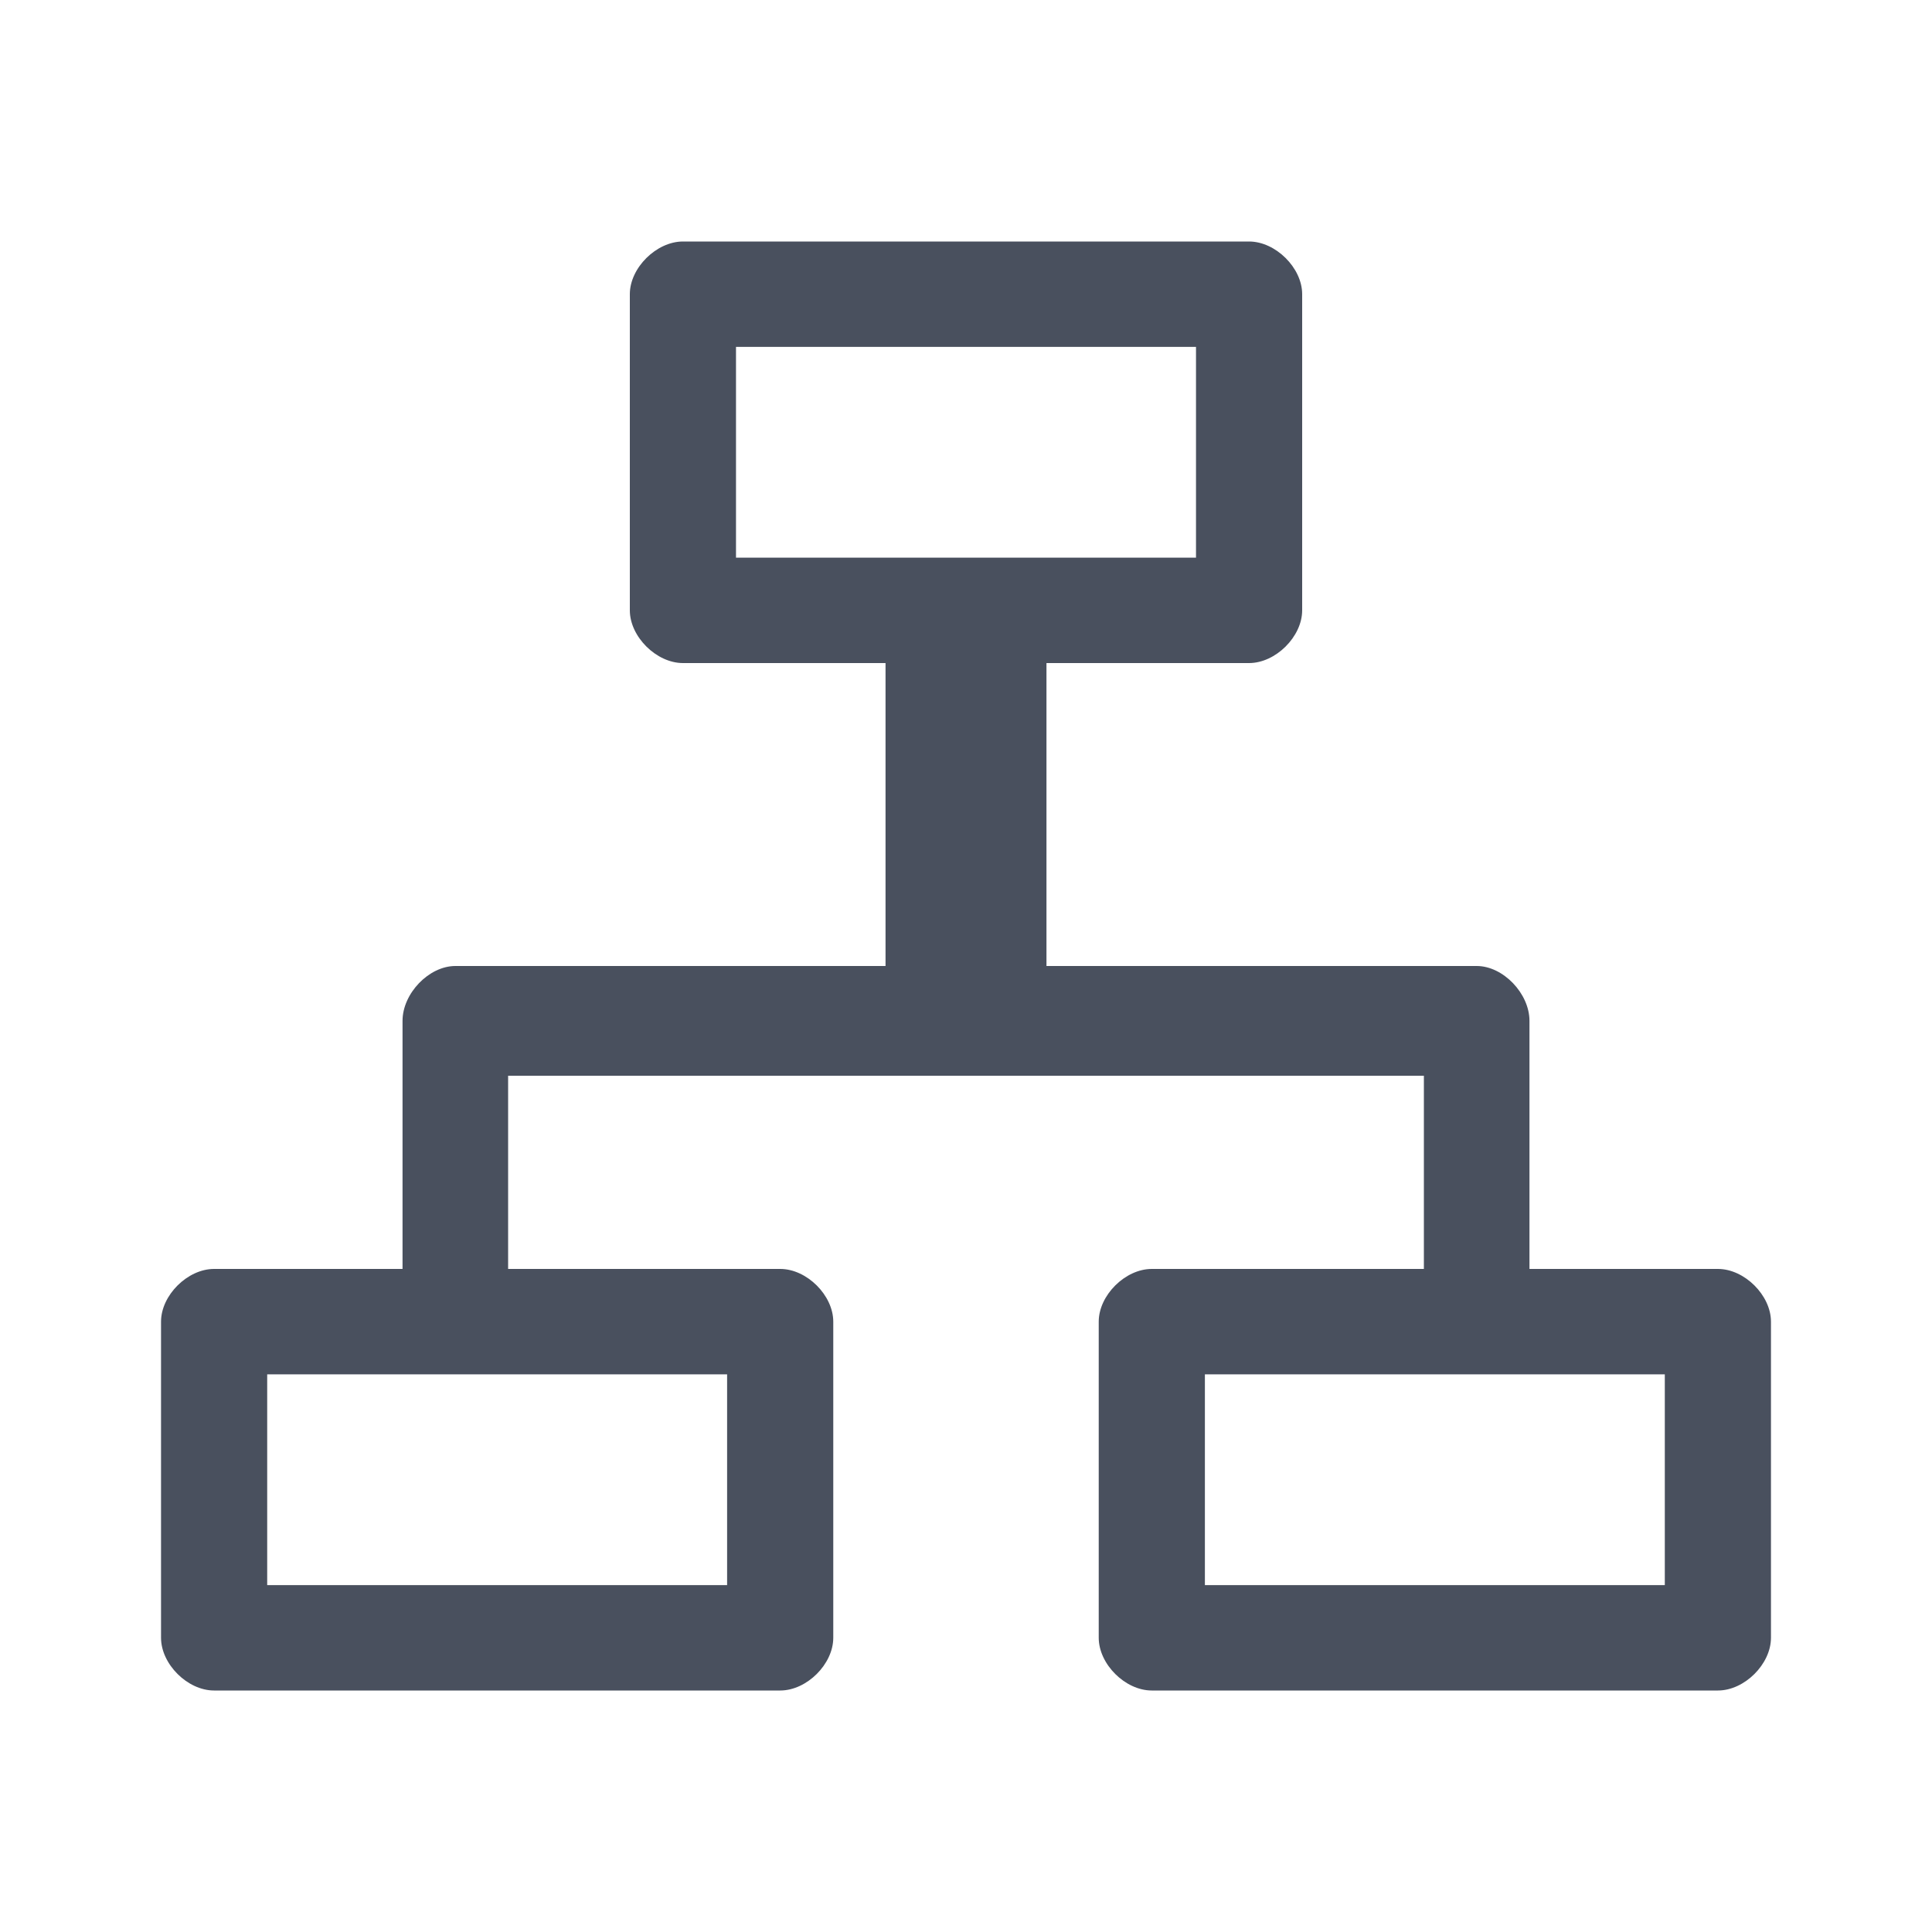
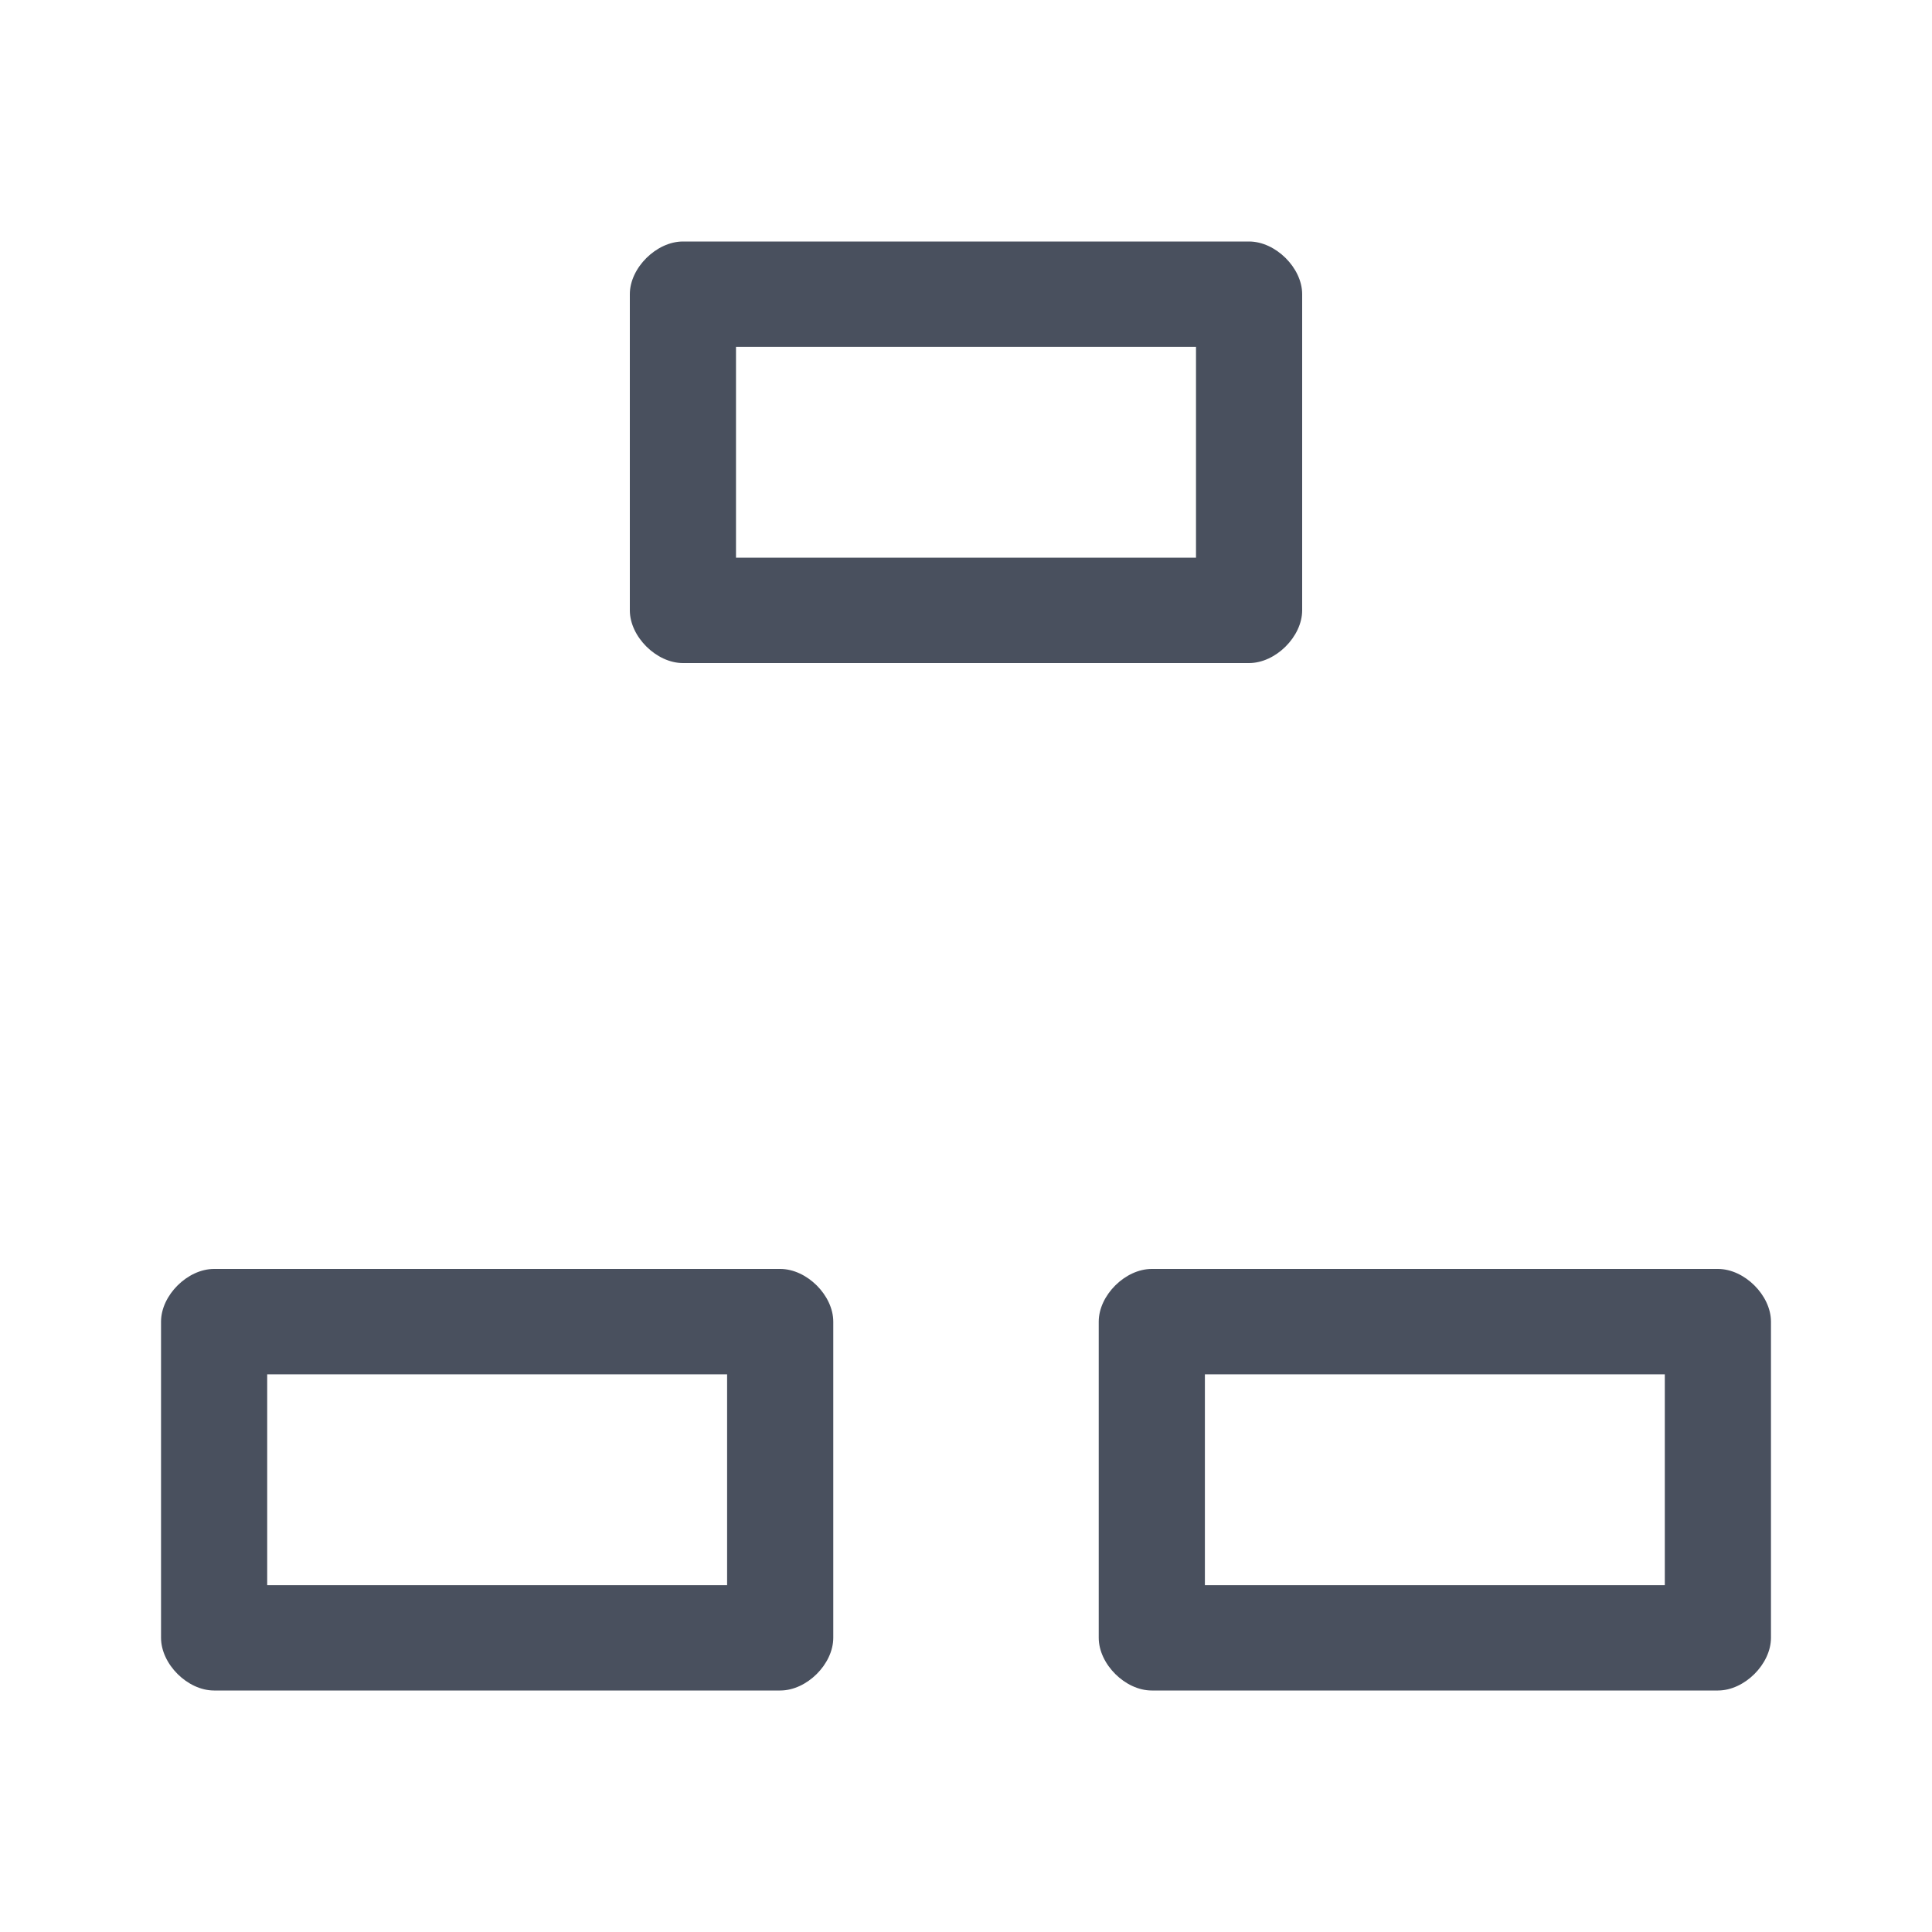
<svg xmlns="http://www.w3.org/2000/svg" width="20" height="20" viewBox="0 0 20 20" fill="none">
  <path d="M12.93 6.864H7.07C6.795 6.864 6.52 6.591 6.52 6.318V3.045C6.52 2.773 6.795 2.5 7.07 2.5H12.93C13.205 2.5 13.48 2.773 13.48 3.045V6.318C13.48 6.591 13.205 6.864 12.93 6.864ZM7.619 5.773H12.381V3.591H7.619V5.773ZM17.784 17.5H11.923C11.648 17.5 11.374 17.227 11.374 16.954V13.682C11.374 13.409 11.648 13.136 11.923 13.136H17.784C18.059 13.136 18.333 13.409 18.333 13.682V16.954C18.333 17.227 18.059 17.5 17.784 17.5ZM12.473 16.409H17.234V14.227H12.473V16.409ZM8.077 17.5H2.216C1.941 17.5 1.667 17.227 1.667 16.954V13.682C1.667 13.409 1.941 13.136 2.216 13.136H8.077C8.352 13.136 8.626 13.409 8.626 13.682V16.954C8.626 17.227 8.352 17.5 8.077 17.5ZM2.766 16.409H7.527V14.227H2.766V16.409Z" fill="#49505E" />
-   <path d="M15.287 14.167C15.013 14.167 14.74 13.883 14.74 13.598V11.136H5.26V13.598C5.26 13.883 4.987 14.167 4.714 14.167C4.44 14.167 4.167 13.883 4.167 13.598V10.568C4.167 10.284 4.44 10 4.714 10H15.287C15.56 10 15.833 10.284 15.833 10.568V13.598C15.833 13.883 15.651 14.167 15.287 14.167Z" fill="#49505E" />
-   <path d="M10 10.834C9.583 10.834 9.167 10.556 9.167 10.278V6.39C9.167 6.112 9.583 5.834 10 5.834C10.417 5.834 10.833 6.112 10.833 6.39V10.278C10.833 10.556 10.417 10.834 10 10.834Z" fill="#49505E" />
</svg>